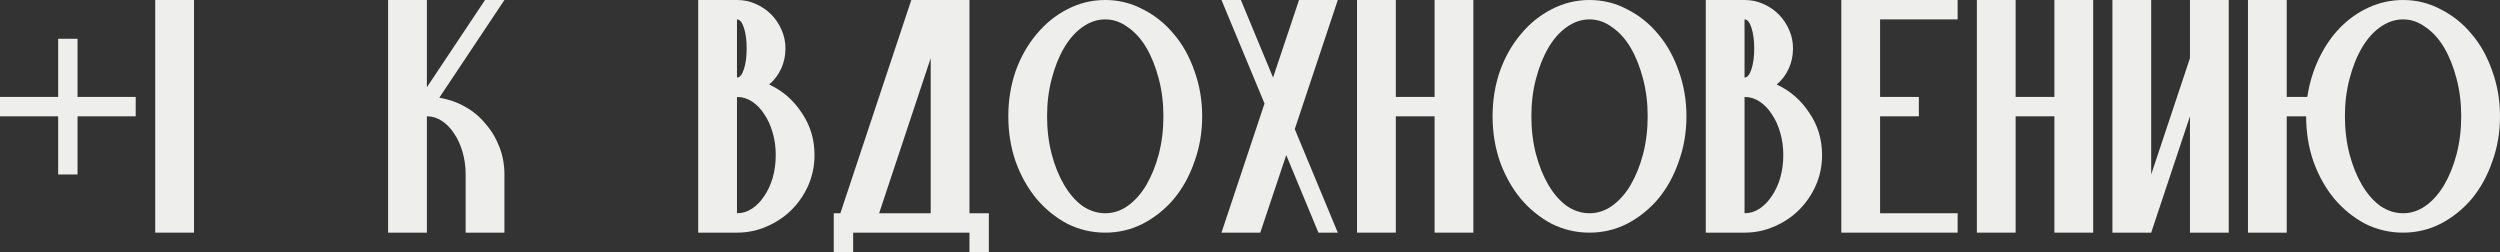
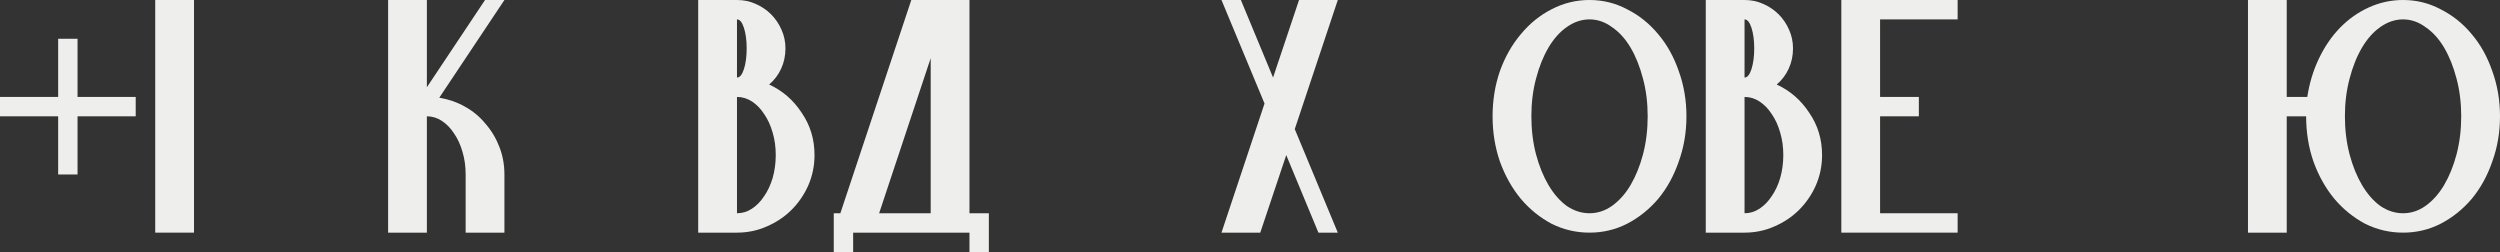
<svg xmlns="http://www.w3.org/2000/svg" viewBox="0 0 162.559 16.387" fill="none">
  <rect x="0" y="0" width="162.559" height="16.387" fill="#333333" stroke="none" />
  <path d="M0 6.303H3.782V2.521H5.042V6.303H8.824V7.563H5.042V11.345H3.782V7.563H0V6.303Z" fill="#EEEEEC" />
  <path d="M10.094 0H12.615V15.127H10.094V0Z" fill="#EEEEEC" />
  <path d="M32.799 11.345V15.127H30.278V11.345C30.278 10.824 30.211 10.337 30.076 9.883C29.942 9.412 29.757 9.009 29.522 8.673C29.303 8.337 29.043 8.068 28.74 7.866C28.438 7.664 28.11 7.563 27.757 7.563V15.127H25.236V0H27.757V5.673L31.539 0H32.799L28.564 6.353C29.169 6.454 29.724 6.647 30.228 6.933C30.749 7.219 31.194 7.589 31.564 8.042C31.95 8.479 32.253 8.984 32.472 9.555C32.69 10.11 32.799 10.706 32.799 11.345Z" fill="#EEEEEC" />
  <path d="M47.921 5.042C48.106 5.042 48.257 4.857 48.375 4.488C48.493 4.118 48.551 3.672 48.551 3.151C48.551 2.63 48.493 2.185 48.375 1.815C48.257 1.445 48.106 1.261 47.921 1.261V5.042ZM47.921 13.866C48.274 13.866 48.602 13.765 48.904 13.564C49.207 13.362 49.468 13.093 49.686 12.757C49.921 12.421 50.106 12.026 50.241 11.572C50.375 11.101 50.442 10.606 50.442 10.085C50.442 9.563 50.375 9.076 50.241 8.622C50.106 8.152 49.921 7.748 49.686 7.412C49.468 7.076 49.207 6.807 48.904 6.605C48.602 6.404 48.274 6.303 47.921 6.303V13.866ZM52.963 10.085C52.963 10.774 52.829 11.429 52.56 12.051C52.291 12.656 51.93 13.185 51.476 13.639C51.022 14.093 50.484 14.454 49.862 14.723C49.257 14.992 48.61 15.127 47.921 15.127H45.4V0H47.921C48.358 0 48.762 0.084 49.131 0.252C49.518 0.42 49.854 0.647 50.14 0.933C50.425 1.219 50.652 1.555 50.82 1.941C50.988 2.311 51.073 2.714 51.073 3.151C51.073 3.622 50.98 4.059 50.795 4.462C50.61 4.866 50.35 5.21 50.014 5.496C50.888 5.899 51.594 6.513 52.131 7.336C52.686 8.143 52.963 9.059 52.963 10.085Z" fill="#EEEEEC" />
  <path d="M63.038 13.866H64.299V16.387H63.038V15.127H55.475V16.387H54.214V13.866H54.643L59.256 0H63.038V13.866ZM57.164 13.866H60.517V3.782L57.164 13.866Z" fill="#EEEEEC" />
-   <path d="M68.085 7.563C68.085 8.437 68.186 9.261 68.388 10.034C68.589 10.79 68.858 11.454 69.195 12.026C69.531 12.597 69.926 13.051 70.379 13.387C70.85 13.707 71.346 13.866 71.867 13.866C72.388 13.866 72.875 13.707 73.329 13.387C73.8 13.051 74.203 12.597 74.539 12.026C74.875 11.454 75.144 10.79 75.346 10.034C75.548 9.261 75.649 8.437 75.649 7.563C75.649 6.689 75.548 5.874 75.346 5.118C75.144 4.345 74.875 3.672 74.539 3.101C74.203 2.53 73.8 2.084 73.329 1.765C72.875 1.429 72.388 1.261 71.867 1.261C71.346 1.261 70.85 1.429 70.379 1.765C69.926 2.084 69.531 2.53 69.195 3.101C68.858 3.672 68.589 4.345 68.388 5.118C68.186 5.874 68.085 6.689 68.085 7.563ZM71.867 0C72.741 0 73.556 0.202 74.312 0.605C75.086 0.992 75.758 1.529 76.329 2.219C76.901 2.891 77.346 3.689 77.666 4.614C78.002 5.538 78.17 6.521 78.17 7.563C78.17 8.605 78.002 9.589 77.666 10.513C77.346 11.438 76.901 12.244 76.329 12.933C75.758 13.606 75.086 14.144 74.312 14.547C73.556 14.933 72.741 15.127 71.867 15.127C70.993 15.127 70.169 14.933 69.396 14.547C68.64 14.144 67.976 13.606 67.404 12.933C66.833 12.244 66.379 11.438 66.043 10.513C65.724 9.589 65.564 8.605 65.564 7.563C65.564 6.521 65.724 5.538 66.043 4.614C66.379 3.689 66.833 2.891 67.404 2.219C67.976 1.529 68.64 0.992 69.396 0.605C70.169 0.202 70.993 0 71.867 0Z" fill="#EEEEEC" />
  <path d="M86.989 0L84.19 8.395L86.989 15.127H85.728L83.636 10.085L81.947 15.127H79.425L82.224 6.731L79.425 0H80.686L82.779 5.042L84.468 0H86.989Z" fill="#EEEEEC" />
-   <path d="M93.282 7.563H90.761V15.127H88.239V0H90.761V6.303H93.282V0H95.803V15.127H93.282V7.563Z" fill="#EEEEEC" />
  <path d="M99.575 7.563C99.575 8.437 99.675 9.261 99.877 10.034C100.079 10.79 100.348 11.454 100.684 12.026C101.02 12.597 101.415 13.051 101.869 13.387C102.339 13.707 102.835 13.866 103.356 13.866C103.877 13.866 104.365 13.707 104.819 13.387C105.289 13.051 105.693 12.597 106.029 12.026C106.365 11.454 106.634 10.79 106.835 10.034C107.037 9.261 107.138 8.437 107.138 7.563C107.138 6.689 107.037 5.874 106.835 5.118C106.634 4.345 106.365 3.672 106.029 3.101C105.693 2.53 105.289 2.084 104.819 1.765C104.365 1.429 103.877 1.261 103.356 1.261C102.835 1.261 102.339 1.429 101.869 1.765C101.415 2.084 101.02 2.53 100.684 3.101C100.348 3.672 100.079 4.345 99.877 5.118C99.675 5.874 99.575 6.689 99.575 7.563ZM103.356 0C104.23 0 105.046 0.202 105.802 0.605C106.575 0.992 107.247 1.529 107.819 2.219C108.39 2.891 108.836 3.689 109.155 4.614C109.491 5.538 109.659 6.521 109.659 7.563C109.659 8.605 109.491 9.589 109.155 10.513C108.836 11.438 108.39 12.244 107.819 12.933C107.247 13.606 106.575 14.144 105.802 14.547C105.046 14.933 104.23 15.127 103.356 15.127C102.482 15.127 101.659 14.933 100.886 14.547C100.129 14.144 99.465 13.606 98.894 12.933C98.322 12.244 97.869 11.438 97.532 10.513C97.213 9.589 97.053 8.605 97.053 7.563C97.053 6.521 97.213 5.538 97.532 4.614C97.869 3.689 98.322 2.891 98.894 2.219C99.465 1.529 100.129 0.992 100.886 0.605C101.659 0.202 102.482 0 103.356 0Z" fill="#EEEEEC" />
  <path d="M113.436 5.042C113.621 5.042 113.772 4.857 113.89 4.488C114.007 4.118 114.066 3.672 114.066 3.151C114.066 2.63 114.007 2.185 113.89 1.815C113.772 1.445 113.621 1.261 113.436 1.261V5.042ZM113.436 13.866C113.789 13.866 114.117 13.765 114.419 13.564C114.722 13.362 114.982 13.093 115.201 12.757C115.436 12.421 115.621 12.026 115.755 11.572C115.89 11.101 115.957 10.606 115.957 10.085C115.957 9.563 115.89 9.076 115.755 8.622C115.621 8.152 115.436 7.748 115.201 7.412C114.982 7.076 114.722 6.807 114.419 6.605C114.117 6.404 113.789 6.303 113.436 6.303V13.866ZM118.478 10.085C118.478 10.774 118.344 11.429 118.075 12.051C117.806 12.656 117.444 13.185 116.991 13.639C116.537 14.093 115.999 14.454 115.377 14.723C114.772 14.992 114.125 15.127 113.436 15.127H110.915V0H113.436C113.873 0 114.276 0.084 114.646 0.252C115.033 0.42 115.369 0.647 115.655 0.933C115.94 1.219 116.167 1.555 116.335 1.941C116.503 2.311 116.587 2.714 116.587 3.151C116.587 3.622 116.495 4.059 116.31 4.462C116.125 4.866 115.865 5.21 115.528 5.496C116.402 5.899 117.108 6.513 117.646 7.336C118.201 8.143 118.478 9.059 118.478 10.085Z" fill="#EEEEEC" />
  <path d="M119.729 0H127.292V1.261H122.25V6.303H124.771V7.563H122.25V13.866H127.292V15.127H119.729V0Z" fill="#EEEEEC" />
-   <path d="M133.585 7.563H131.064V15.127H128.543V0H131.064V6.303H133.585V0H136.106V15.127H133.585V7.563Z" fill="#EEEEEC" />
-   <path d="M144.92 0V15.127H142.399V7.563L139.878 15.127H137.357V0H139.878V11.345L142.399 3.782V0H144.92Z" fill="#EEEEEC" />
  <path d="M152.474 7.563C152.474 8.437 152.575 9.261 152.777 10.034C152.978 10.79 153.247 11.454 153.583 12.026C153.92 12.597 154.314 13.051 154.768 13.387C155.239 13.707 155.735 13.866 156.256 13.866C156.777 13.866 157.264 13.707 157.718 13.387C158.188 13.051 158.592 12.597 158.928 12.026C159.264 11.454 159.533 10.79 159.735 10.034C159.936 9.261 160.037 8.437 160.037 7.563C160.037 6.689 159.936 5.874 159.735 5.118C159.533 4.345 159.264 3.672 158.928 3.101C158.592 2.53 158.188 2.084 157.718 1.765C157.264 1.429 156.777 1.261 156.256 1.261C155.735 1.261 155.239 1.429 154.768 1.765C154.314 2.084 153.92 2.53 153.583 3.101C153.247 3.672 152.978 4.345 152.777 5.118C152.575 5.874 152.474 6.689 152.474 7.563ZM146.171 0H148.692V6.303H150.029C150.163 5.412 150.415 4.58 150.785 3.807C151.155 3.034 151.608 2.37 152.146 1.815C152.701 1.244 153.331 0.798 154.037 0.479C154.743 0.16 155.482 0 156.256 0C157.13 0 157.945 0.202 158.701 0.605C159.474 0.992 160.147 1.529 160.718 2.219C161.29 2.891 161.735 3.689 162.054 4.614C162.391 5.538 162.559 6.521 162.559 7.563C162.559 8.605 162.391 9.589 162.054 10.513C161.735 11.438 161.29 12.244 160.718 12.933C160.147 13.606 159.474 14.144 158.701 14.547C157.945 14.933 157.13 15.127 156.256 15.127C155.382 15.127 154.558 14.933 153.785 14.547C153.029 14.144 152.365 13.606 151.793 12.933C151.222 12.244 150.768 11.438 150.432 10.513C150.112 9.589 149.953 8.605 149.953 7.563H148.692V15.127H146.171V0Z" fill="#EEEEEC" />
</svg>